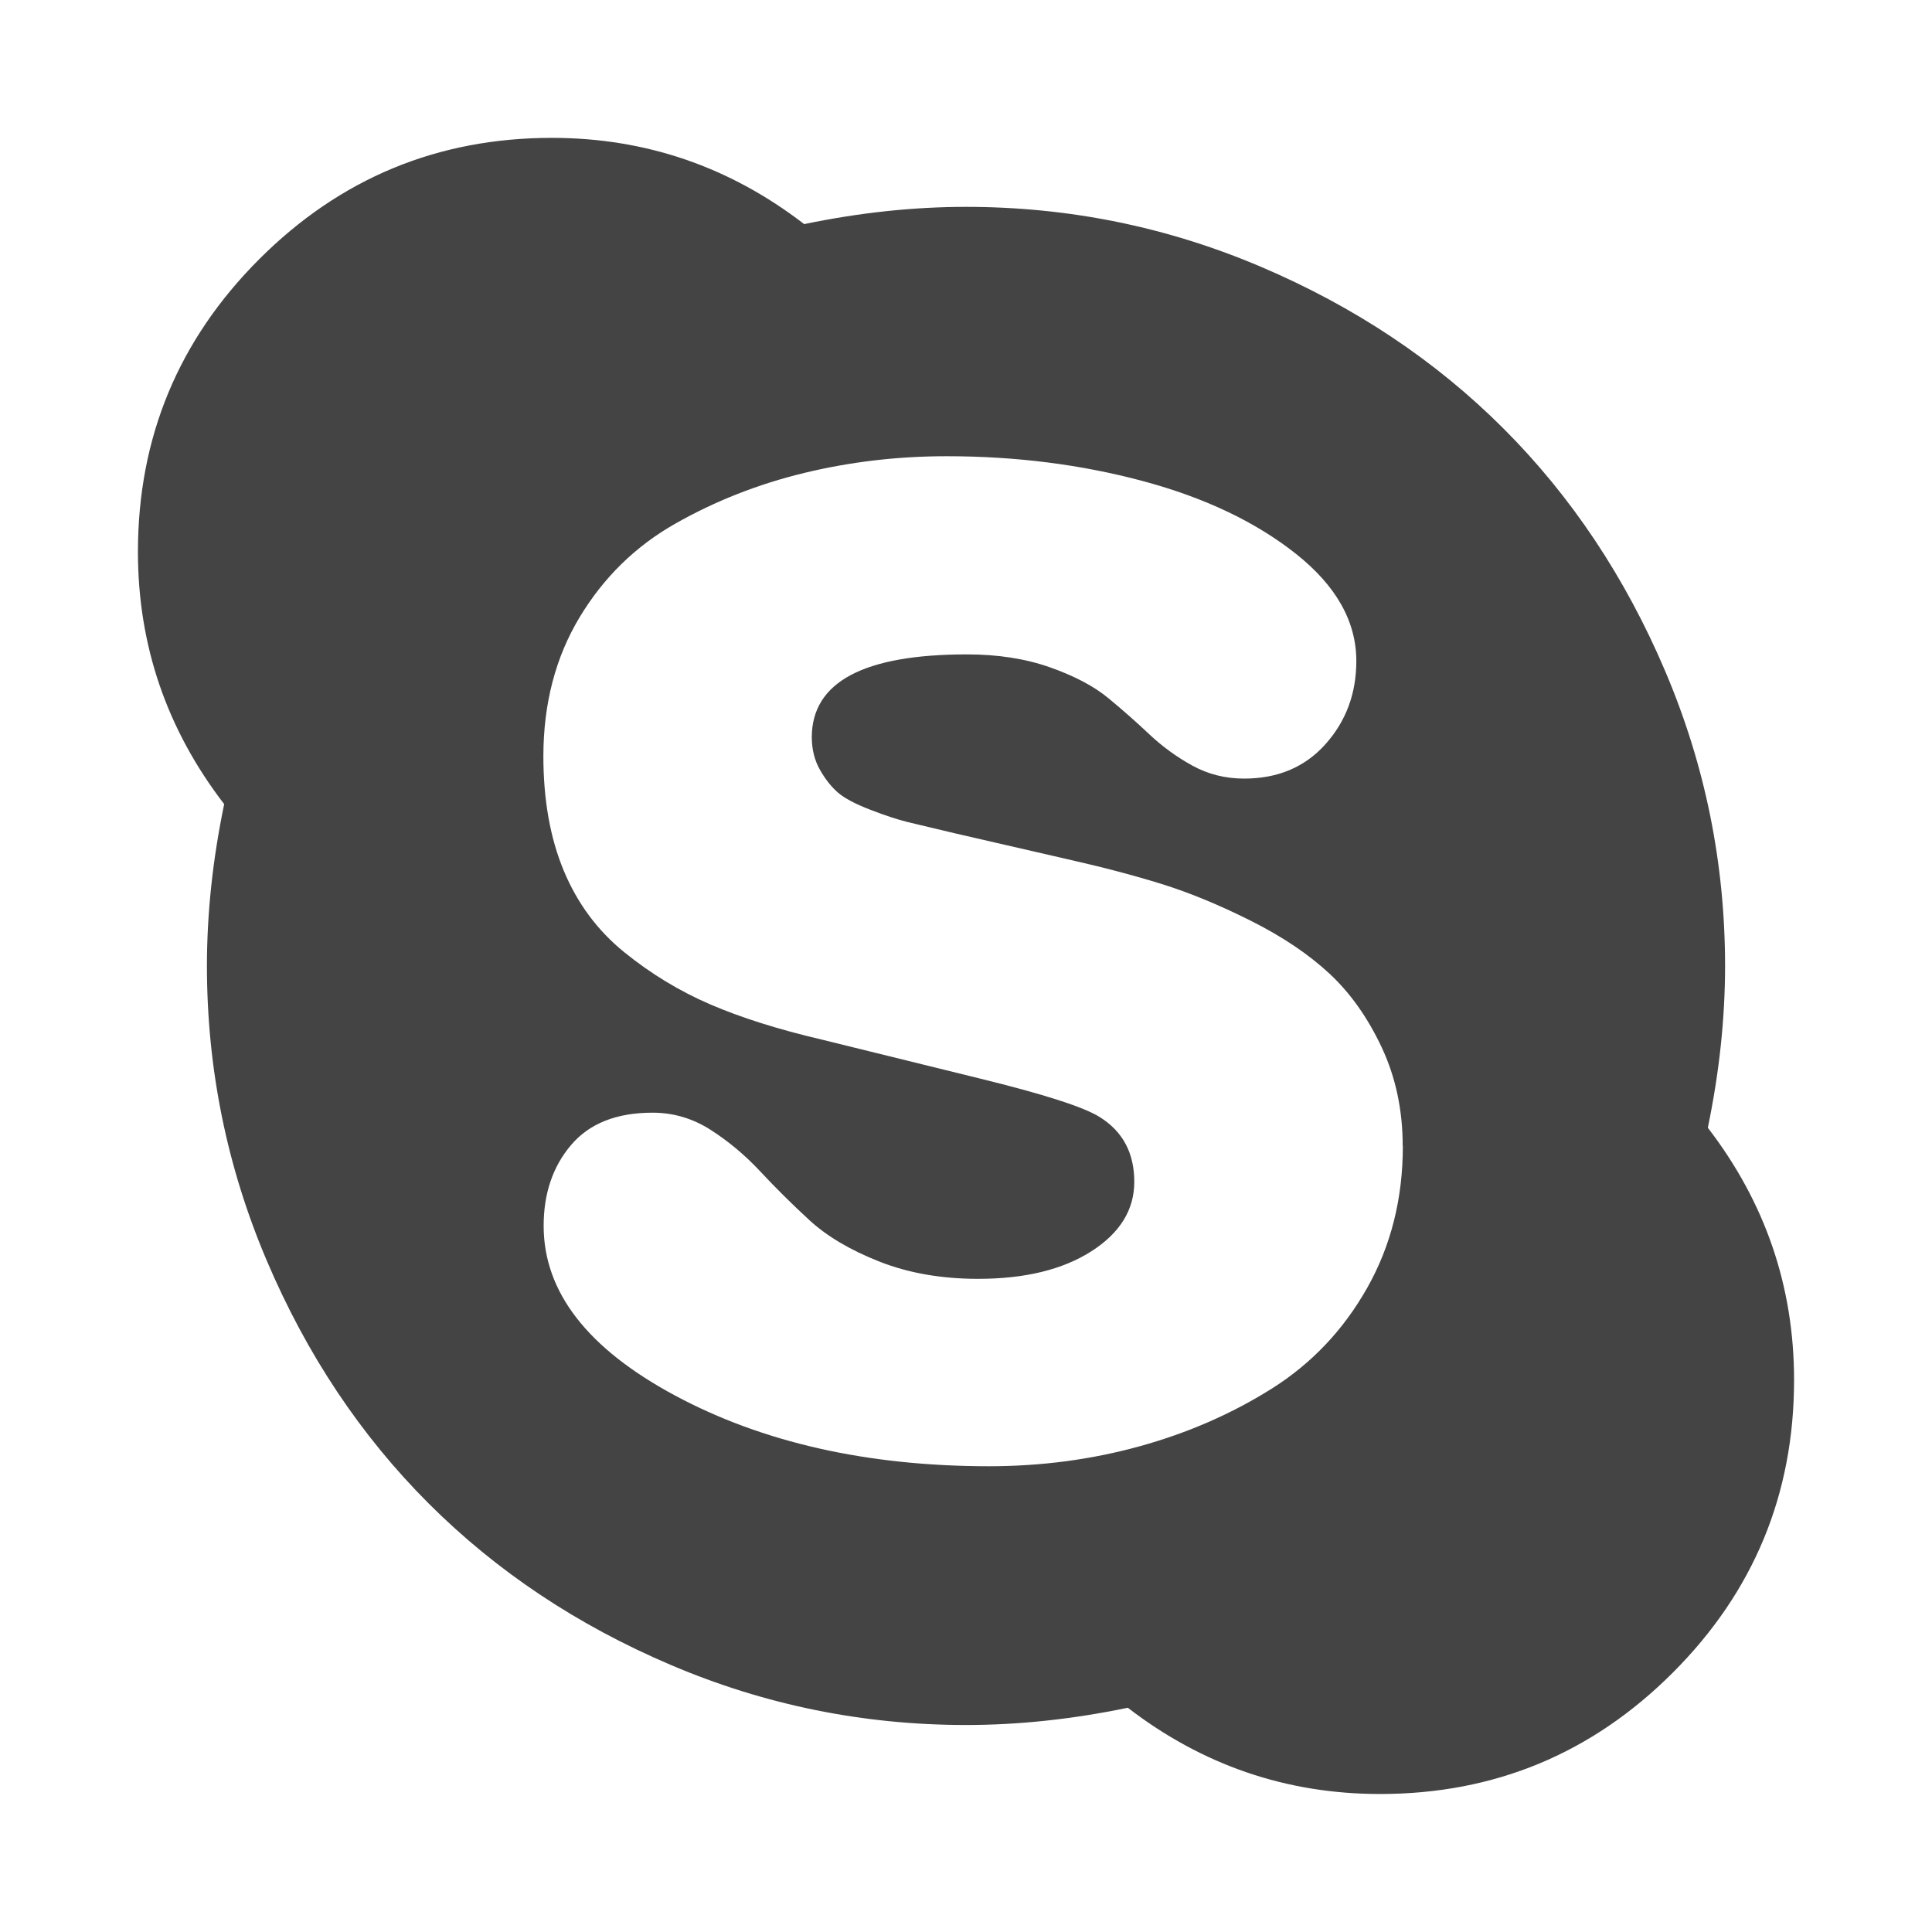
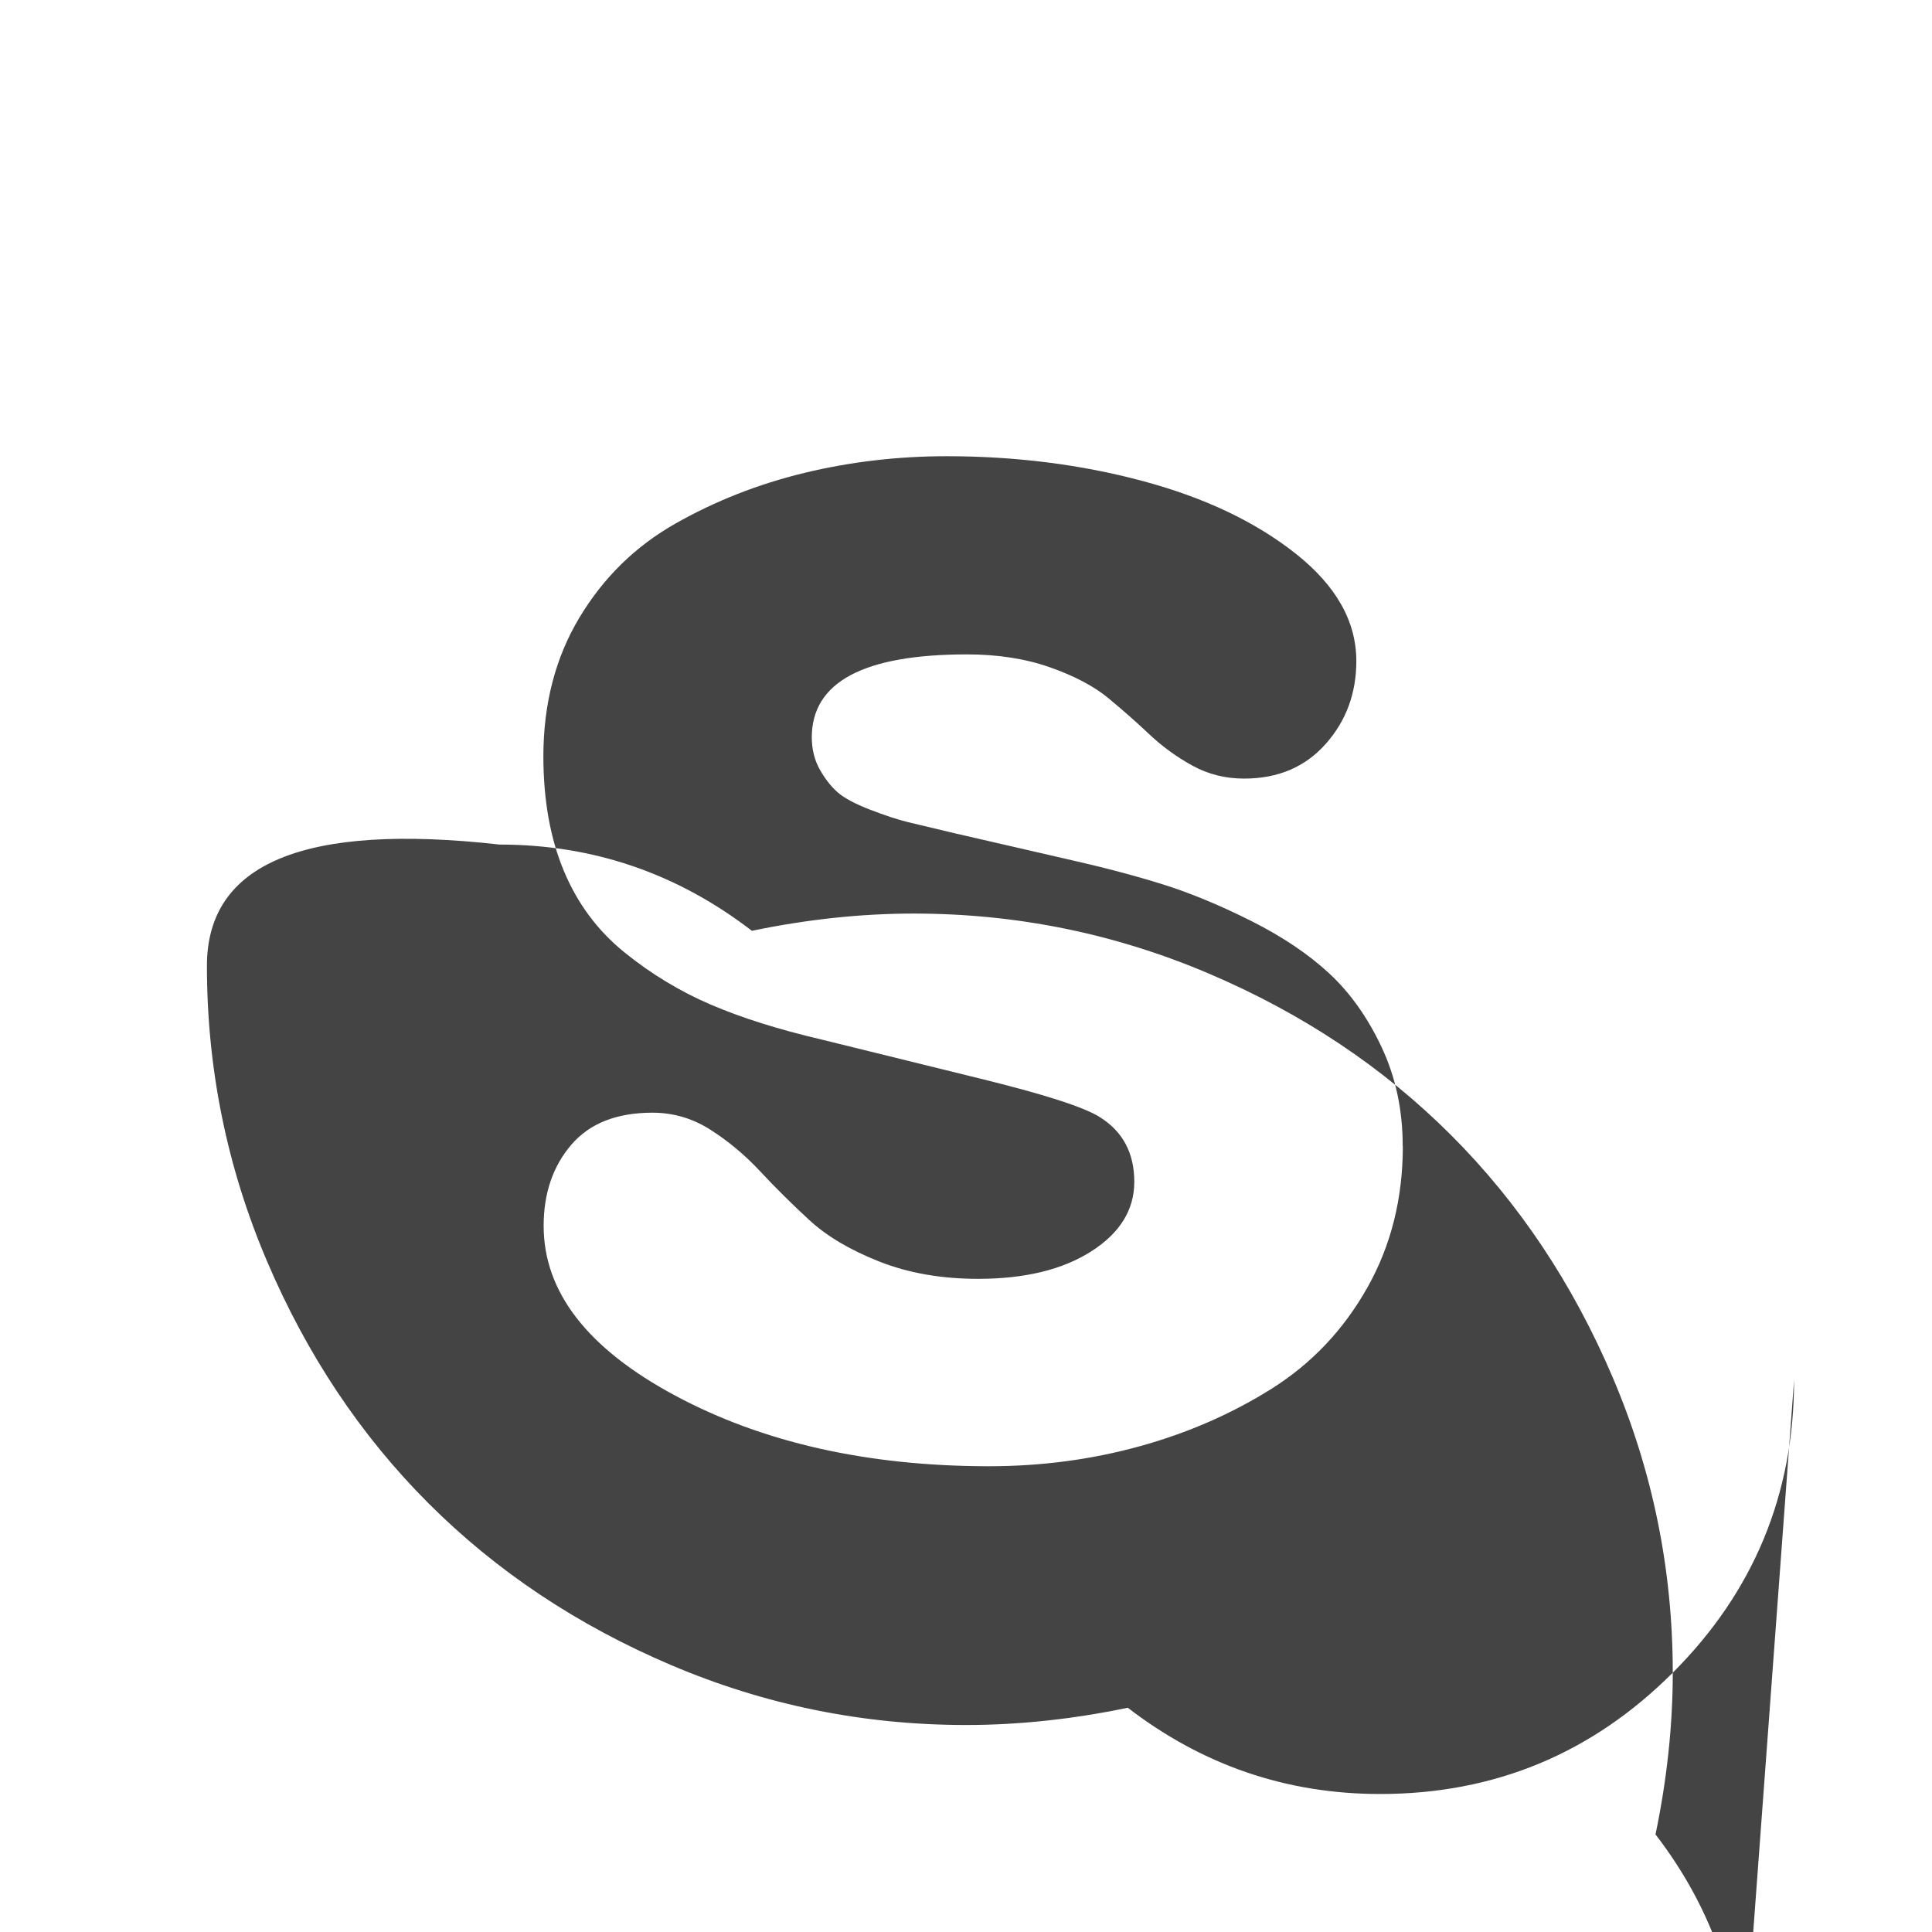
<svg xmlns="http://www.w3.org/2000/svg" class="icon" viewBox="0 0 1024 1024" version="1.1" width="200" height="200">
-   <path d="M743.461 607.451q0-28.599-11.118-52.297t-27.721-39.131-41.691-28.014-47.177-19.456-50.03-13.166l-59.465-13.678q-17.115-4.023-25.161-5.998t-19.968-6.583-17.115-9.143-9.435-11.995-4.315-17.115q0-44.032 82.286-44.032 24.576 0 44.032 6.875t30.866 16.311 21.723 19.163 22.821 16.603 27.429 6.875q26.843 0 43.154-18.286t16.311-44.032q0-31.451-32.037-56.832t-81.115-38.546-104.009-13.166q-38.839 0-75.41 8.85t-68.315 26.843-50.834 49.737-19.163 73.435q0 34.889 10.825 60.855t32.037 43.154 45.714 27.721 58.88 18.578l83.456 20.553q51.419 12.581 64 20.553 18.286 11.41 18.286 34.304 0 22.309-22.821 36.864t-59.977 14.555q-29.111 0-52.297-9.143t-37.157-22.016-25.966-25.746-26.258-22.016-30.866-9.143q-28.599 0-43.154 17.115t-14.555 42.862q0 52.59 69.705 89.966t166.254 37.449q41.691 0 80.018-10.606t69.998-30.574 50.542-53.394 18.871-75.118zM950.894 731.429q0 90.843-64.293 155.136t-155.136 64.293q-74.313 0-133.705-45.714-44.032 9.143-85.723 9.143-81.701 0-156.306-31.744t-128.585-85.723-85.723-128.585-31.744-156.306q0-41.691 9.143-85.723-45.714-59.465-45.714-133.705 0-90.843 64.293-155.136t155.136-64.293q74.313 0 133.705 45.714 44.032-9.143 85.723-9.143 81.701 0 156.306 31.744t128.585 85.723 85.723 128.585 31.744 156.306q0 41.691-9.143 85.723 45.714 59.465 45.714 133.705z" fill="#444444" />
+   <path d="M743.461 607.451q0-28.599-11.118-52.297t-27.721-39.131-41.691-28.014-47.177-19.456-50.03-13.166l-59.465-13.678q-17.115-4.023-25.161-5.998t-19.968-6.583-17.115-9.143-9.435-11.995-4.315-17.115q0-44.032 82.286-44.032 24.576 0 44.032 6.875t30.866 16.311 21.723 19.163 22.821 16.603 27.429 6.875q26.843 0 43.154-18.286t16.311-44.032q0-31.451-32.037-56.832t-81.115-38.546-104.009-13.166q-38.839 0-75.41 8.85t-68.315 26.843-50.834 49.737-19.163 73.435q0 34.889 10.825 60.855t32.037 43.154 45.714 27.721 58.88 18.578l83.456 20.553q51.419 12.581 64 20.553 18.286 11.41 18.286 34.304 0 22.309-22.821 36.864t-59.977 14.555q-29.111 0-52.297-9.143t-37.157-22.016-25.966-25.746-26.258-22.016-30.866-9.143q-28.599 0-43.154 17.115t-14.555 42.862q0 52.59 69.705 89.966t166.254 37.449q41.691 0 80.018-10.606t69.998-30.574 50.542-53.394 18.871-75.118zM950.894 731.429q0 90.843-64.293 155.136t-155.136 64.293q-74.313 0-133.705-45.714-44.032 9.143-85.723 9.143-81.701 0-156.306-31.744t-128.585-85.723-85.723-128.585-31.744-156.306t155.136-64.293q74.313 0 133.705 45.714 44.032-9.143 85.723-9.143 81.701 0 156.306 31.744t128.585 85.723 85.723 128.585 31.744 156.306q0 41.691-9.143 85.723 45.714 59.465 45.714 133.705z" fill="#444444" />
</svg>